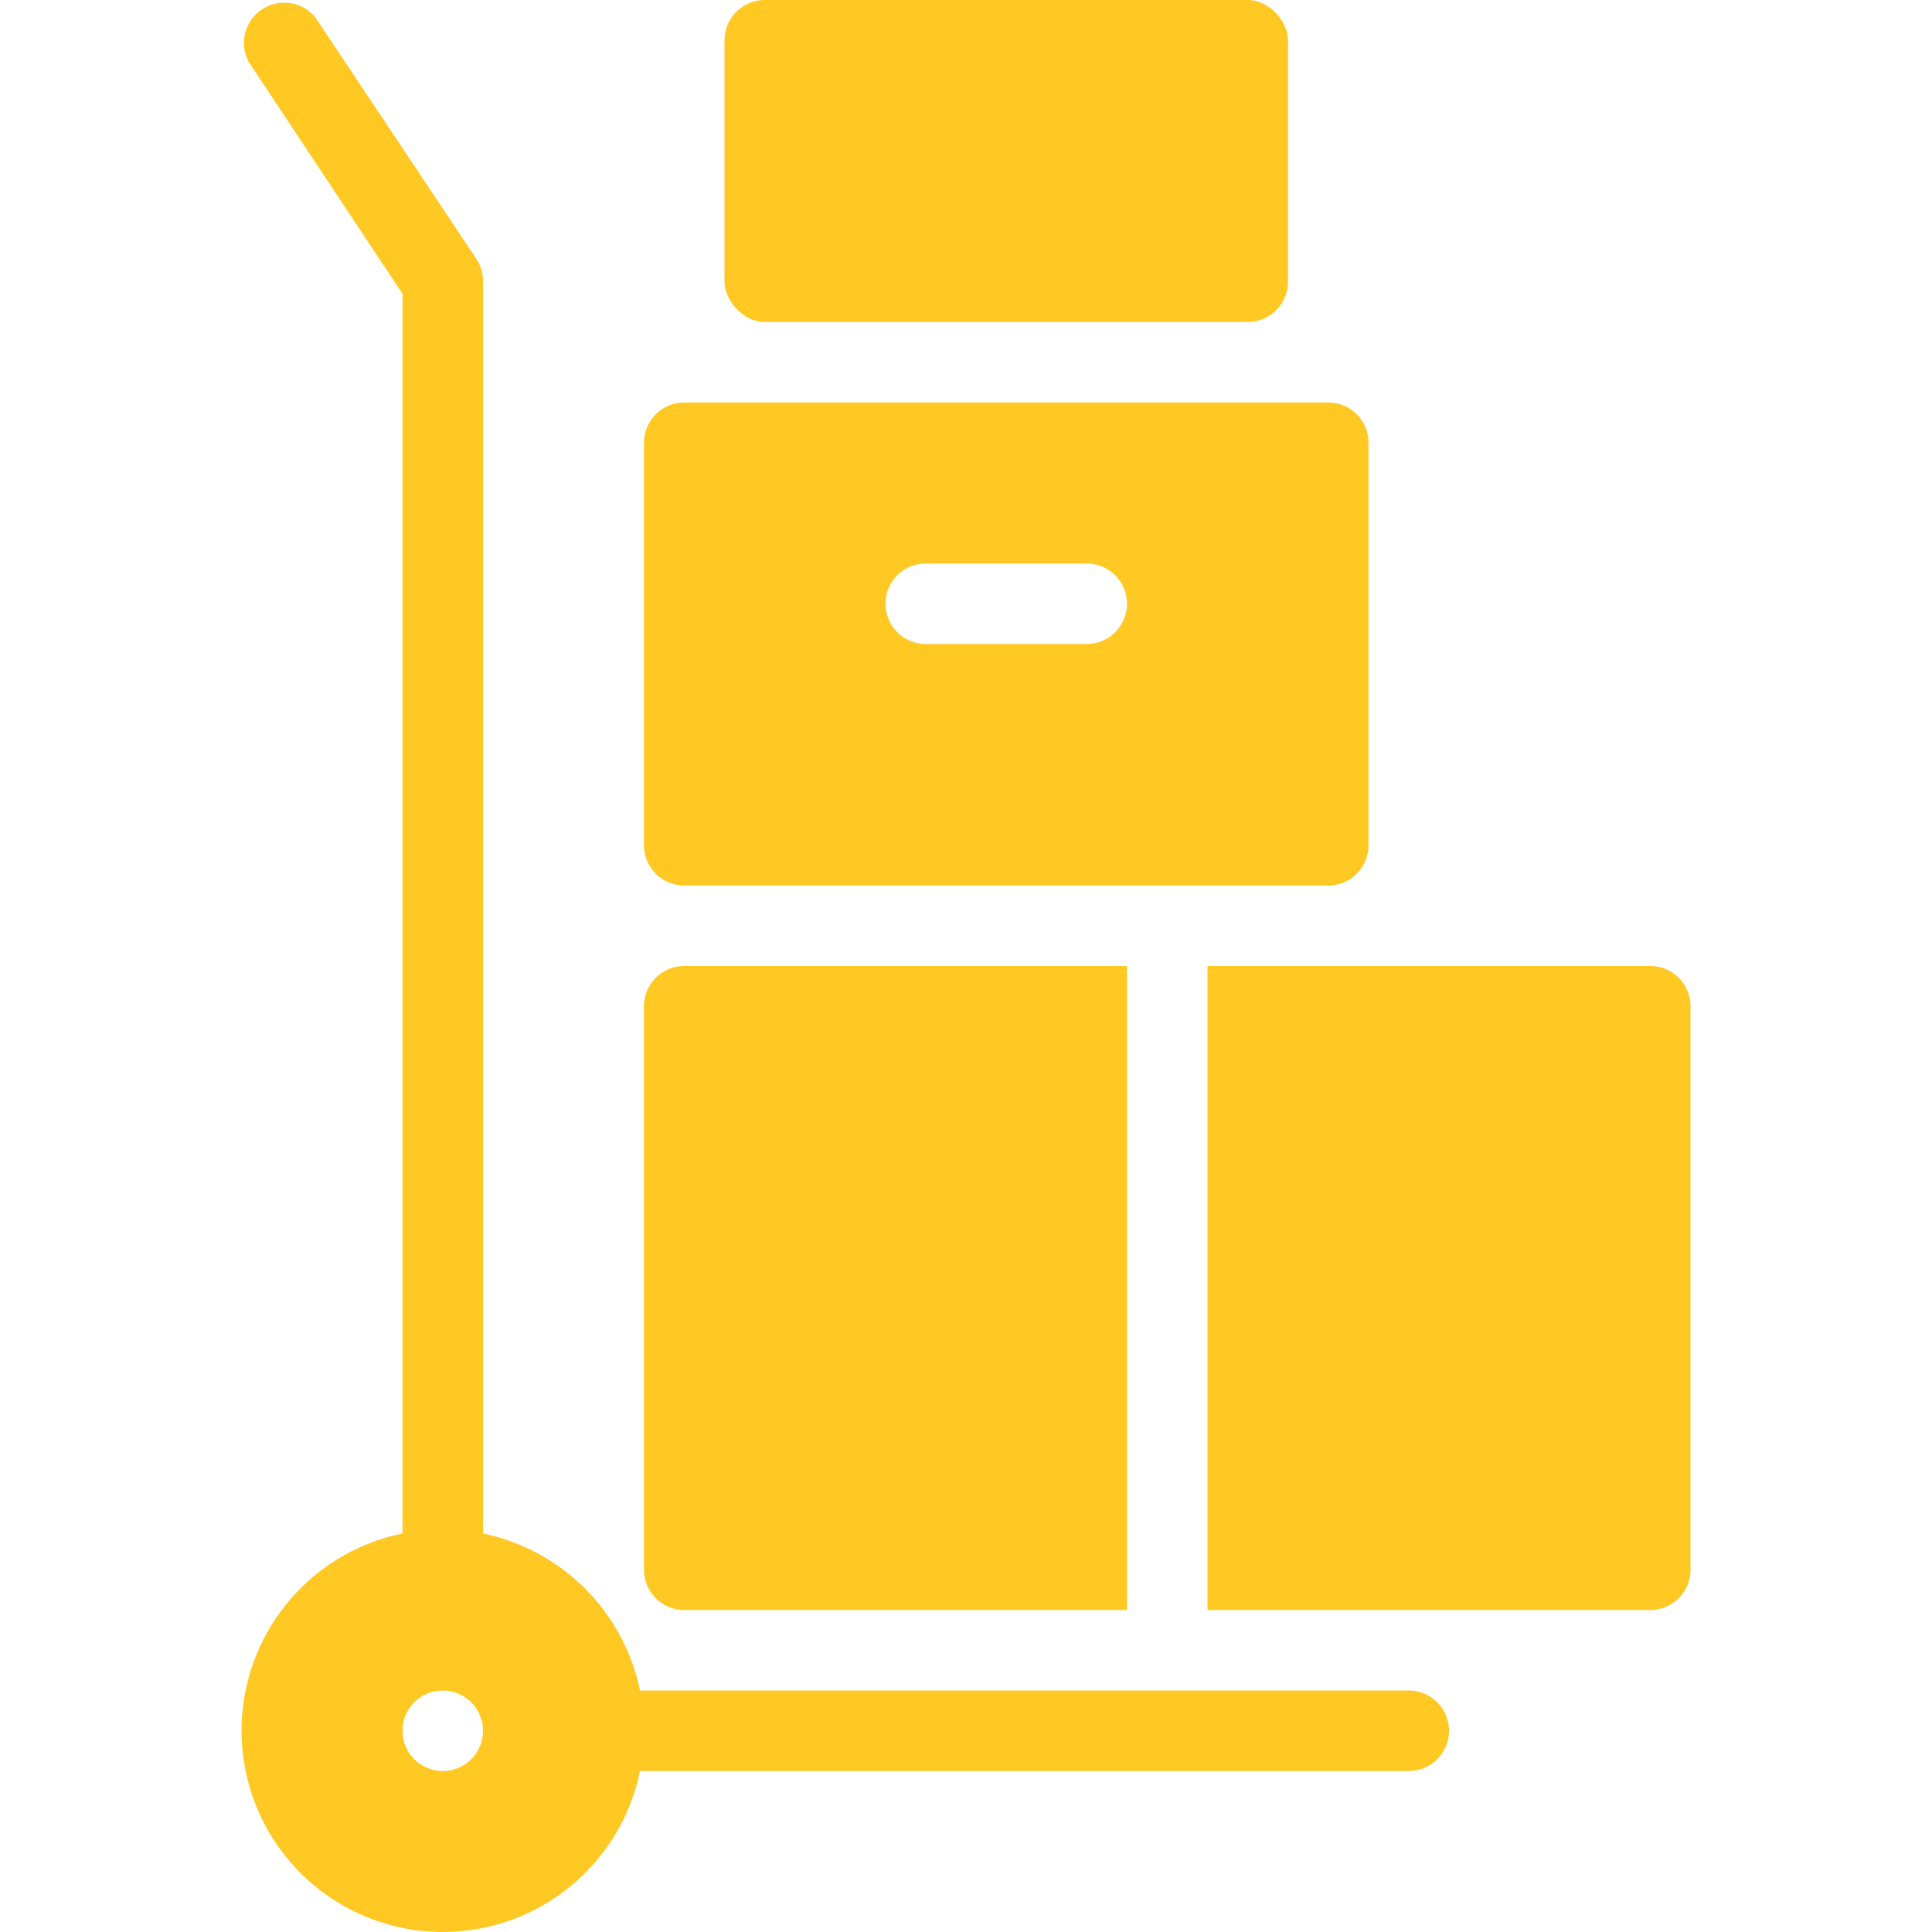
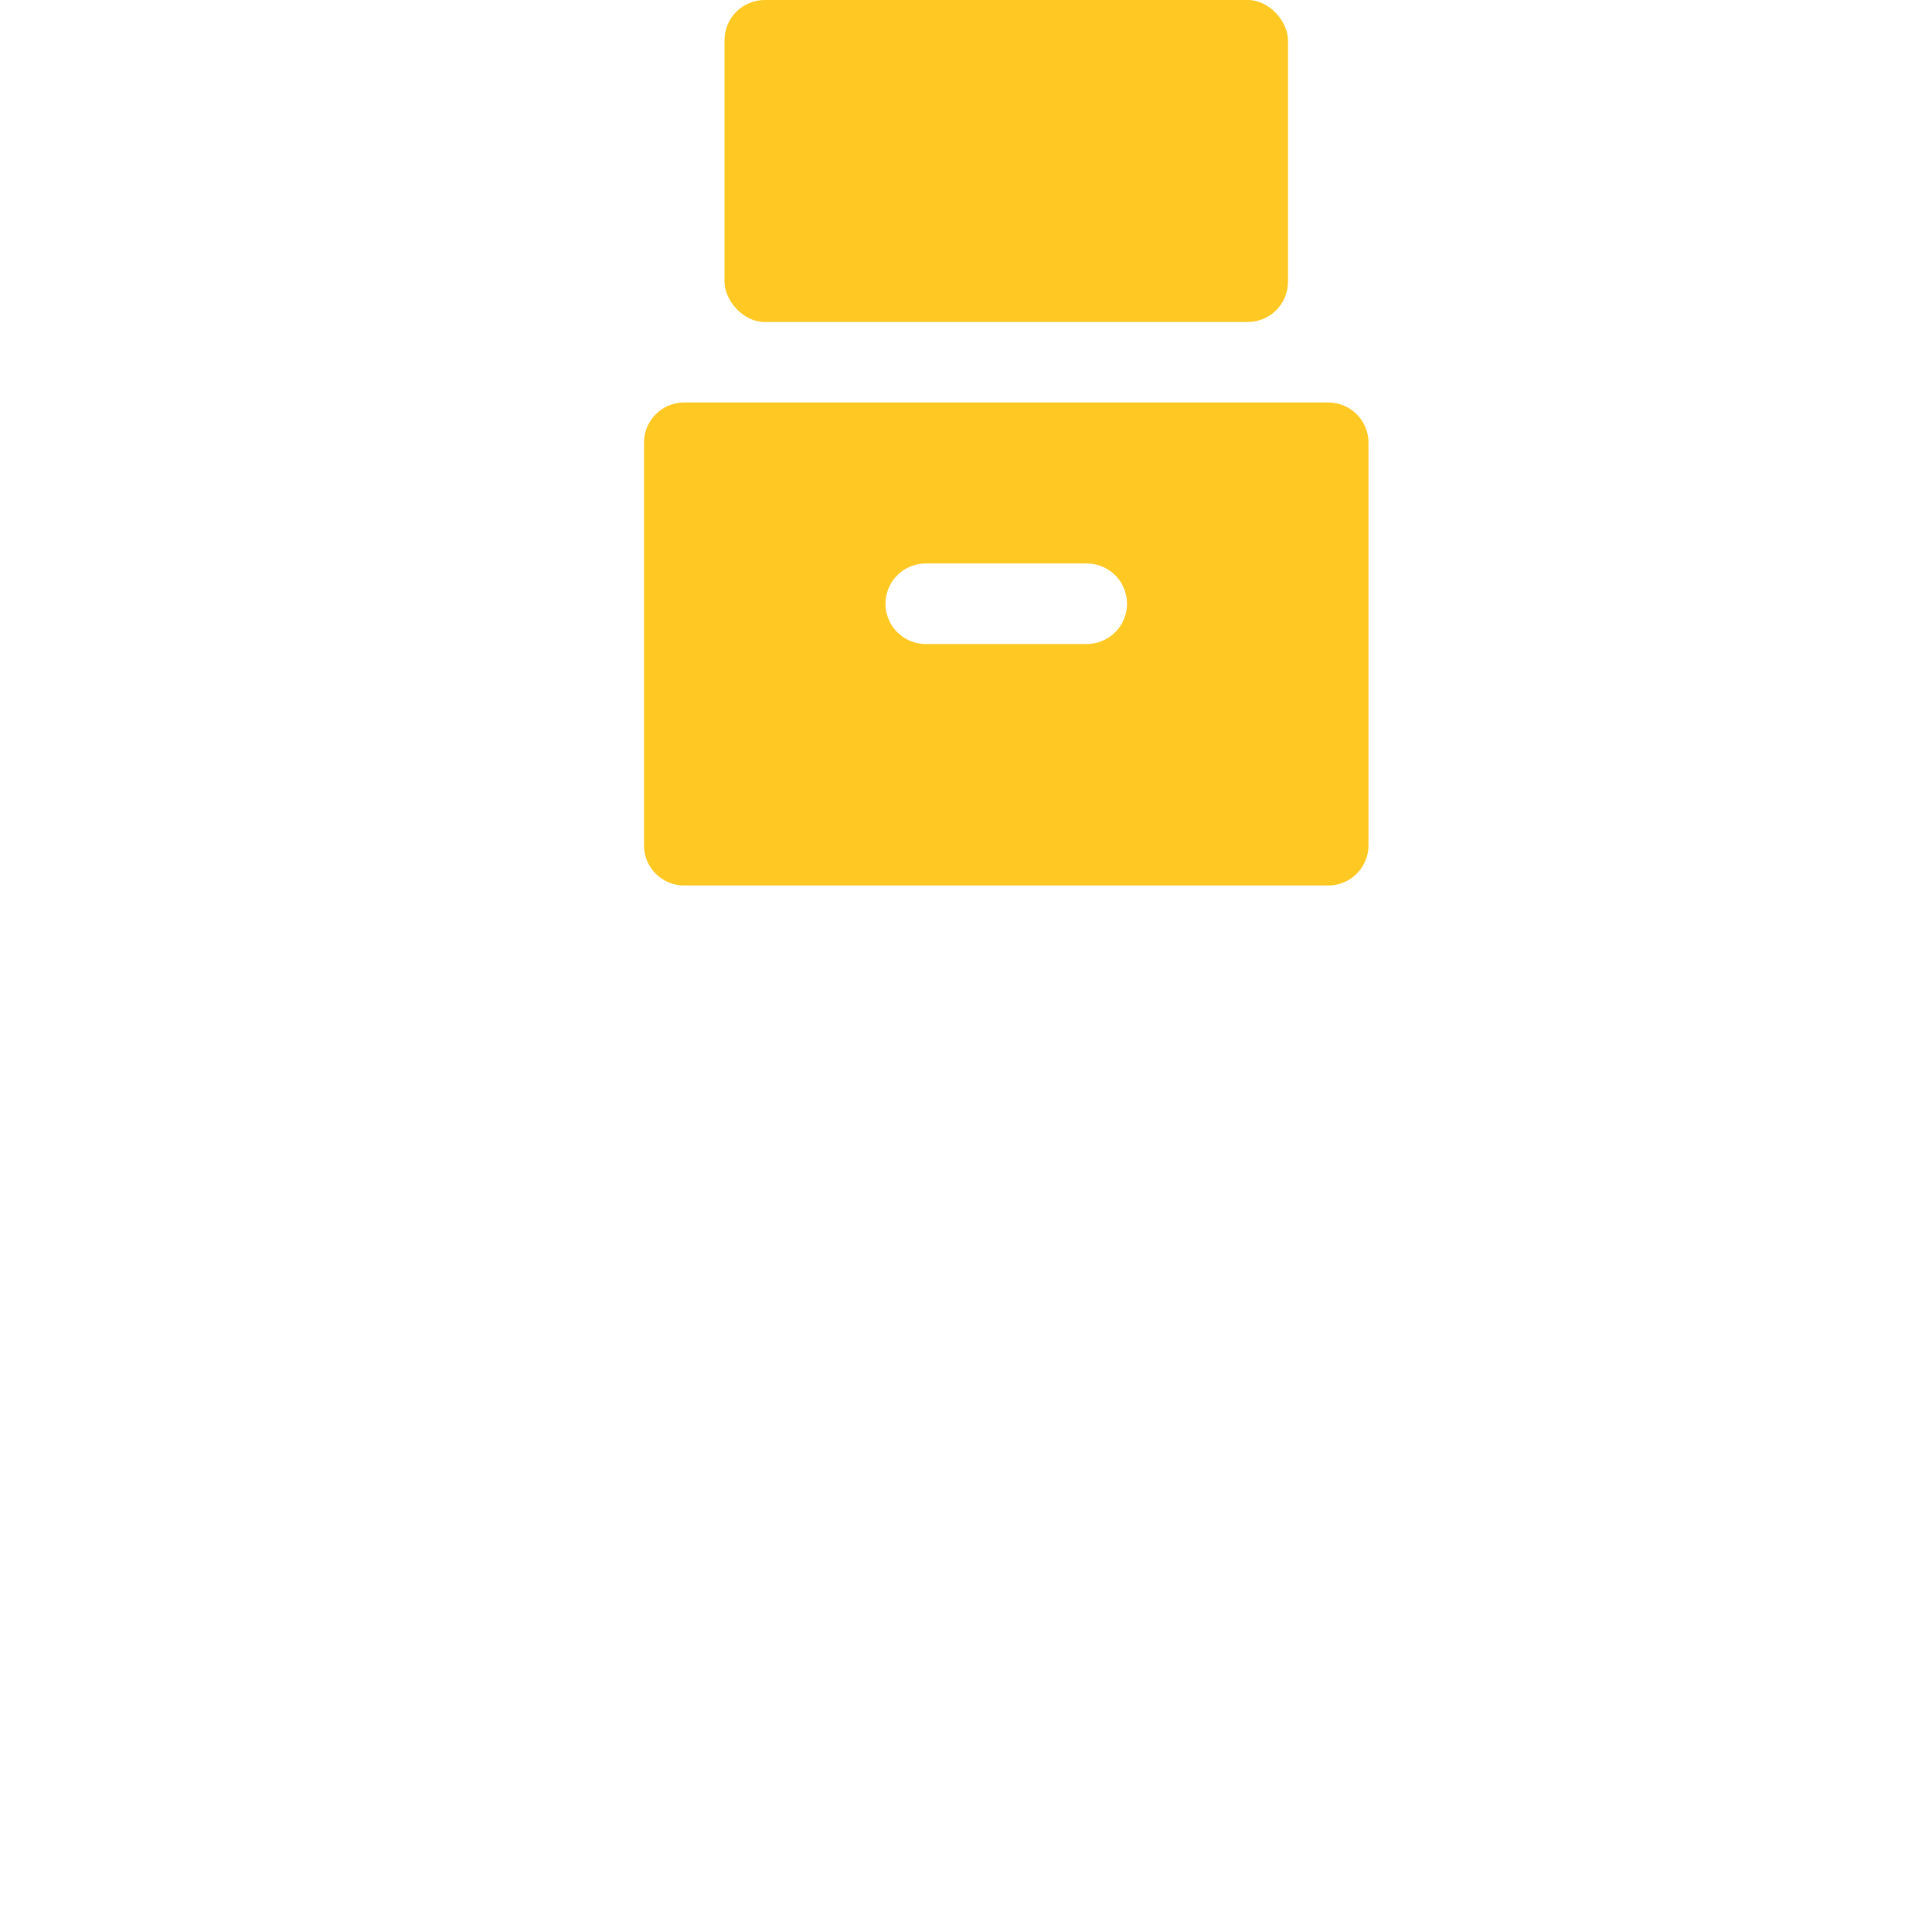
<svg xmlns="http://www.w3.org/2000/svg" data-name="Layer 1" id="Layer_1" viewBox="0 0 24 24">
  <defs>
    <style>.cls-1{fill:#ffc822;}</style>
  </defs>
  <title />
-   <path class="cls-1" d="M17.5,21H7.95A2.51,2.51,0,0,0,6,19.05V3.5a0.5,0.5,0,0,0-.08-0.28l-2-3a0.5,0.5,0,0,0-.83.55L5,3.65v15.4A2.5,2.5,0,1,0,7.95,22H17.5A0.5,0.5,0,0,0,17.5,21Zm-12,1A0.5,0.5,0,1,1,6,21.5,0.5,0.5,0,0,1,5.5,22Z" />
  <rect class="cls-1" height="4" rx="0.5" ry="0.5" width="7" x="9" />
-   <path class="cls-1" d="M8.5,20H14V12H8.5a0.5,0.5,0,0,0-.5.5v7A0.5,0.5,0,0,0,8.5,20Z" />
-   <path class="cls-1" d="M20.5,12H15v8h5.5a0.5,0.5,0,0,0,.5-0.5v-7A0.5,0.5,0,0,0,20.5,12Z" />
  <path class="cls-1" d="M8.5,11h8a0.5,0.5,0,0,0,.5-0.5v-5A0.5,0.5,0,0,0,16.5,5h-8a0.5,0.5,0,0,0-.5.5v5A0.5,0.5,0,0,0,8.5,11Zm3-4h2a0.5,0.5,0,0,1,0,1h-2A0.5,0.5,0,1,1,11.5,7Z" />
</svg>